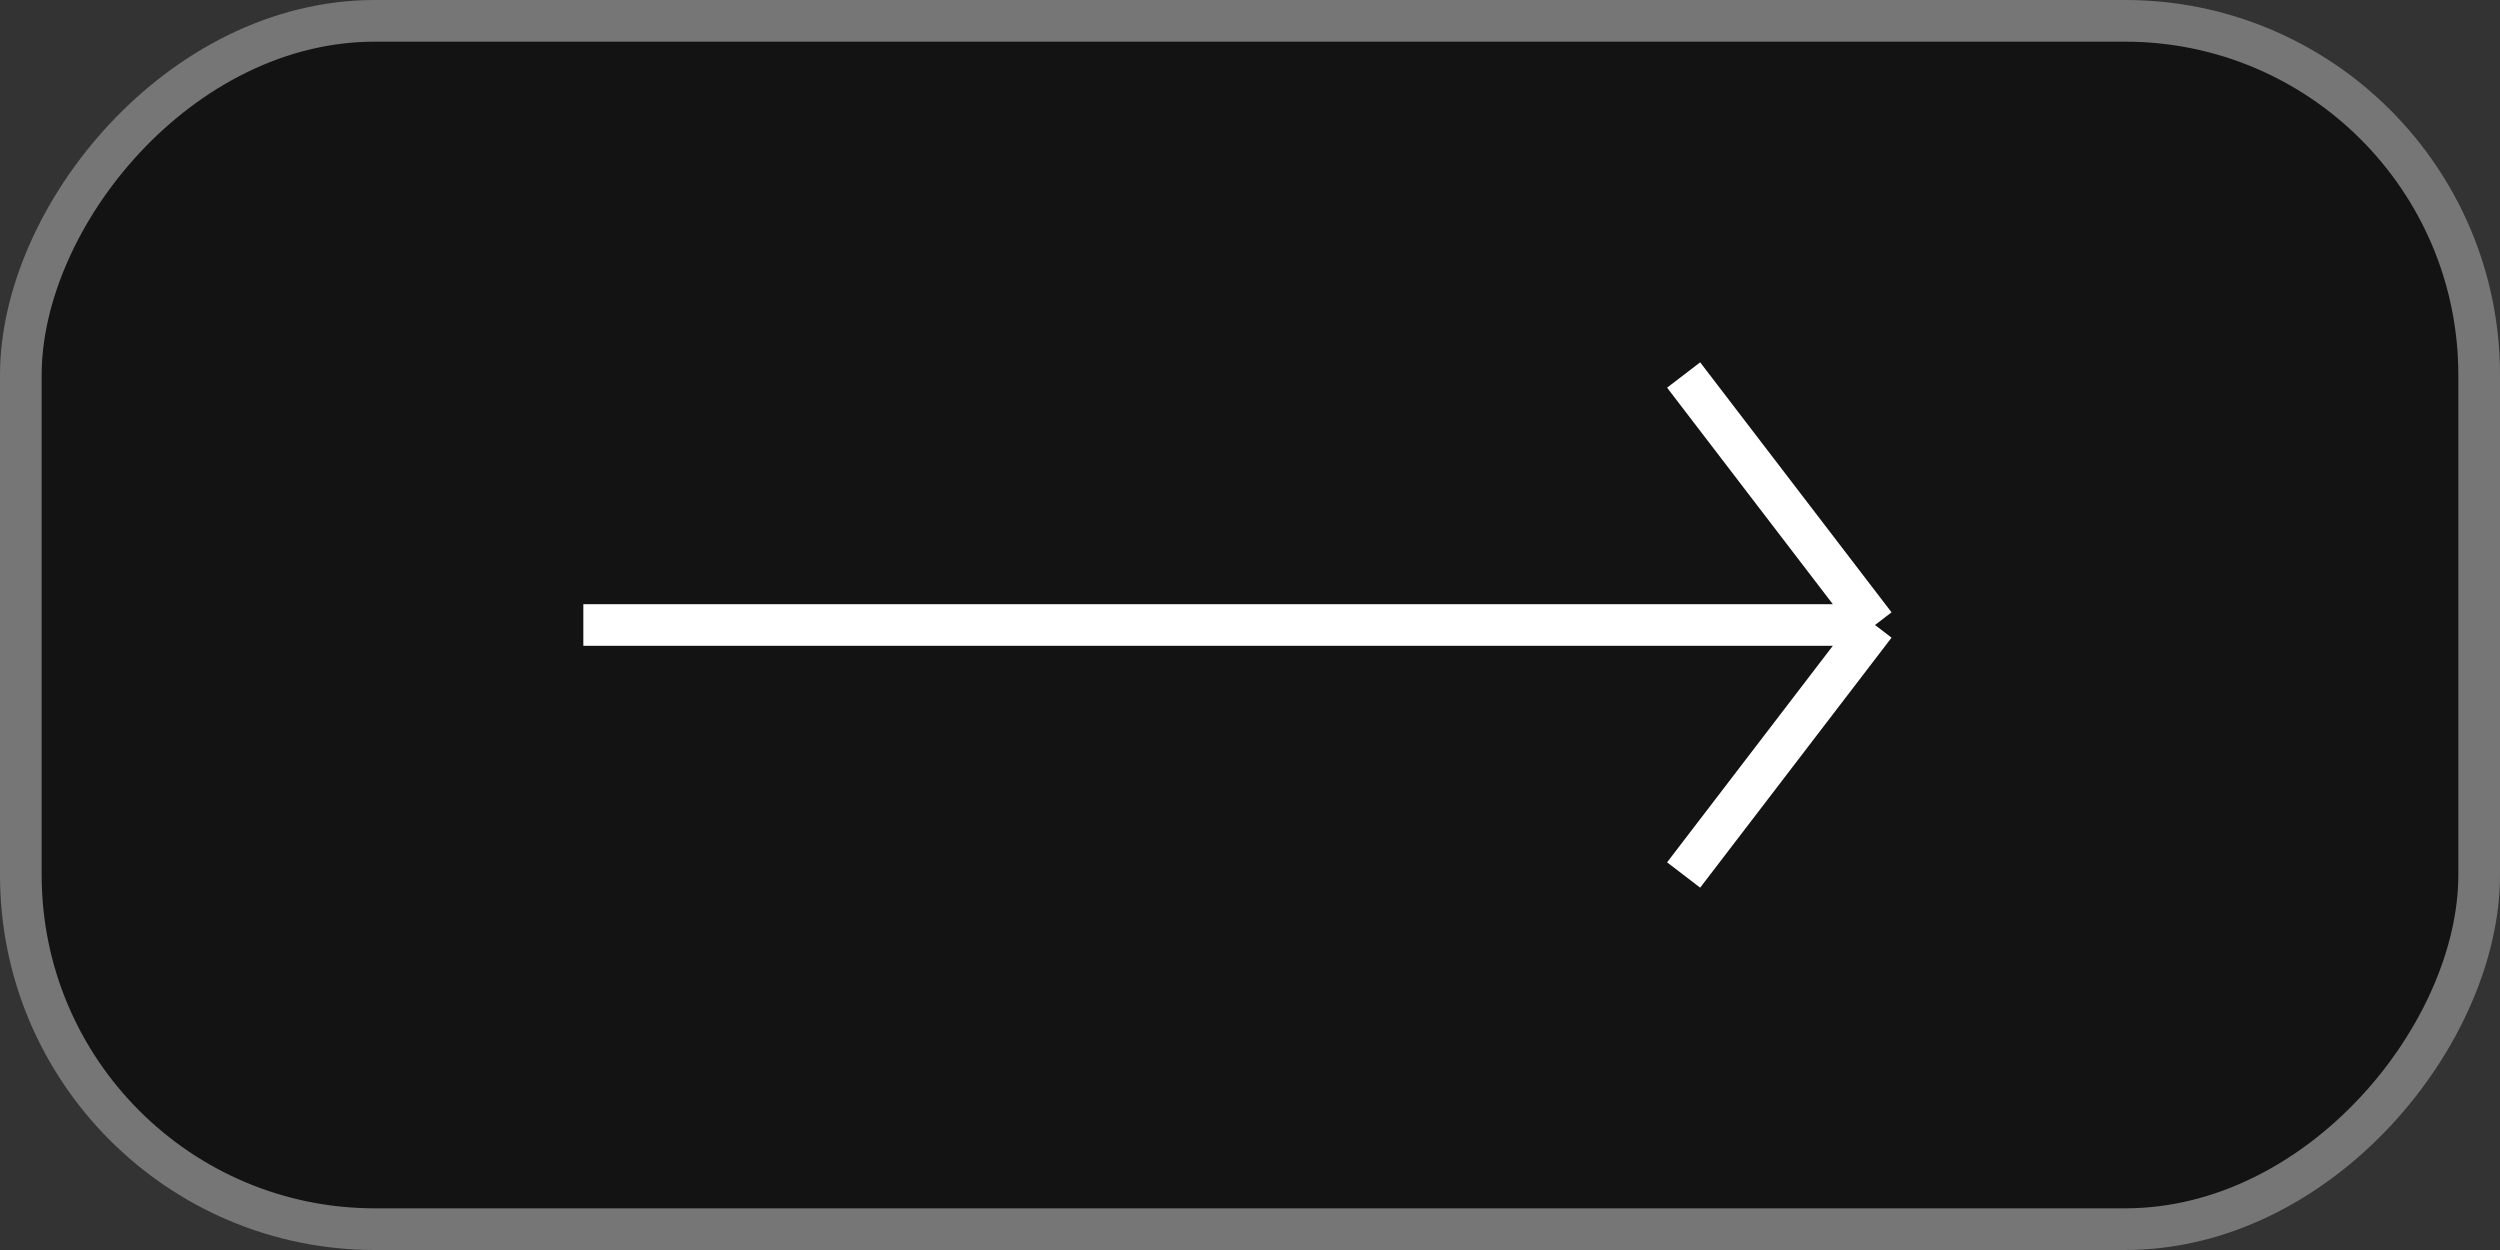
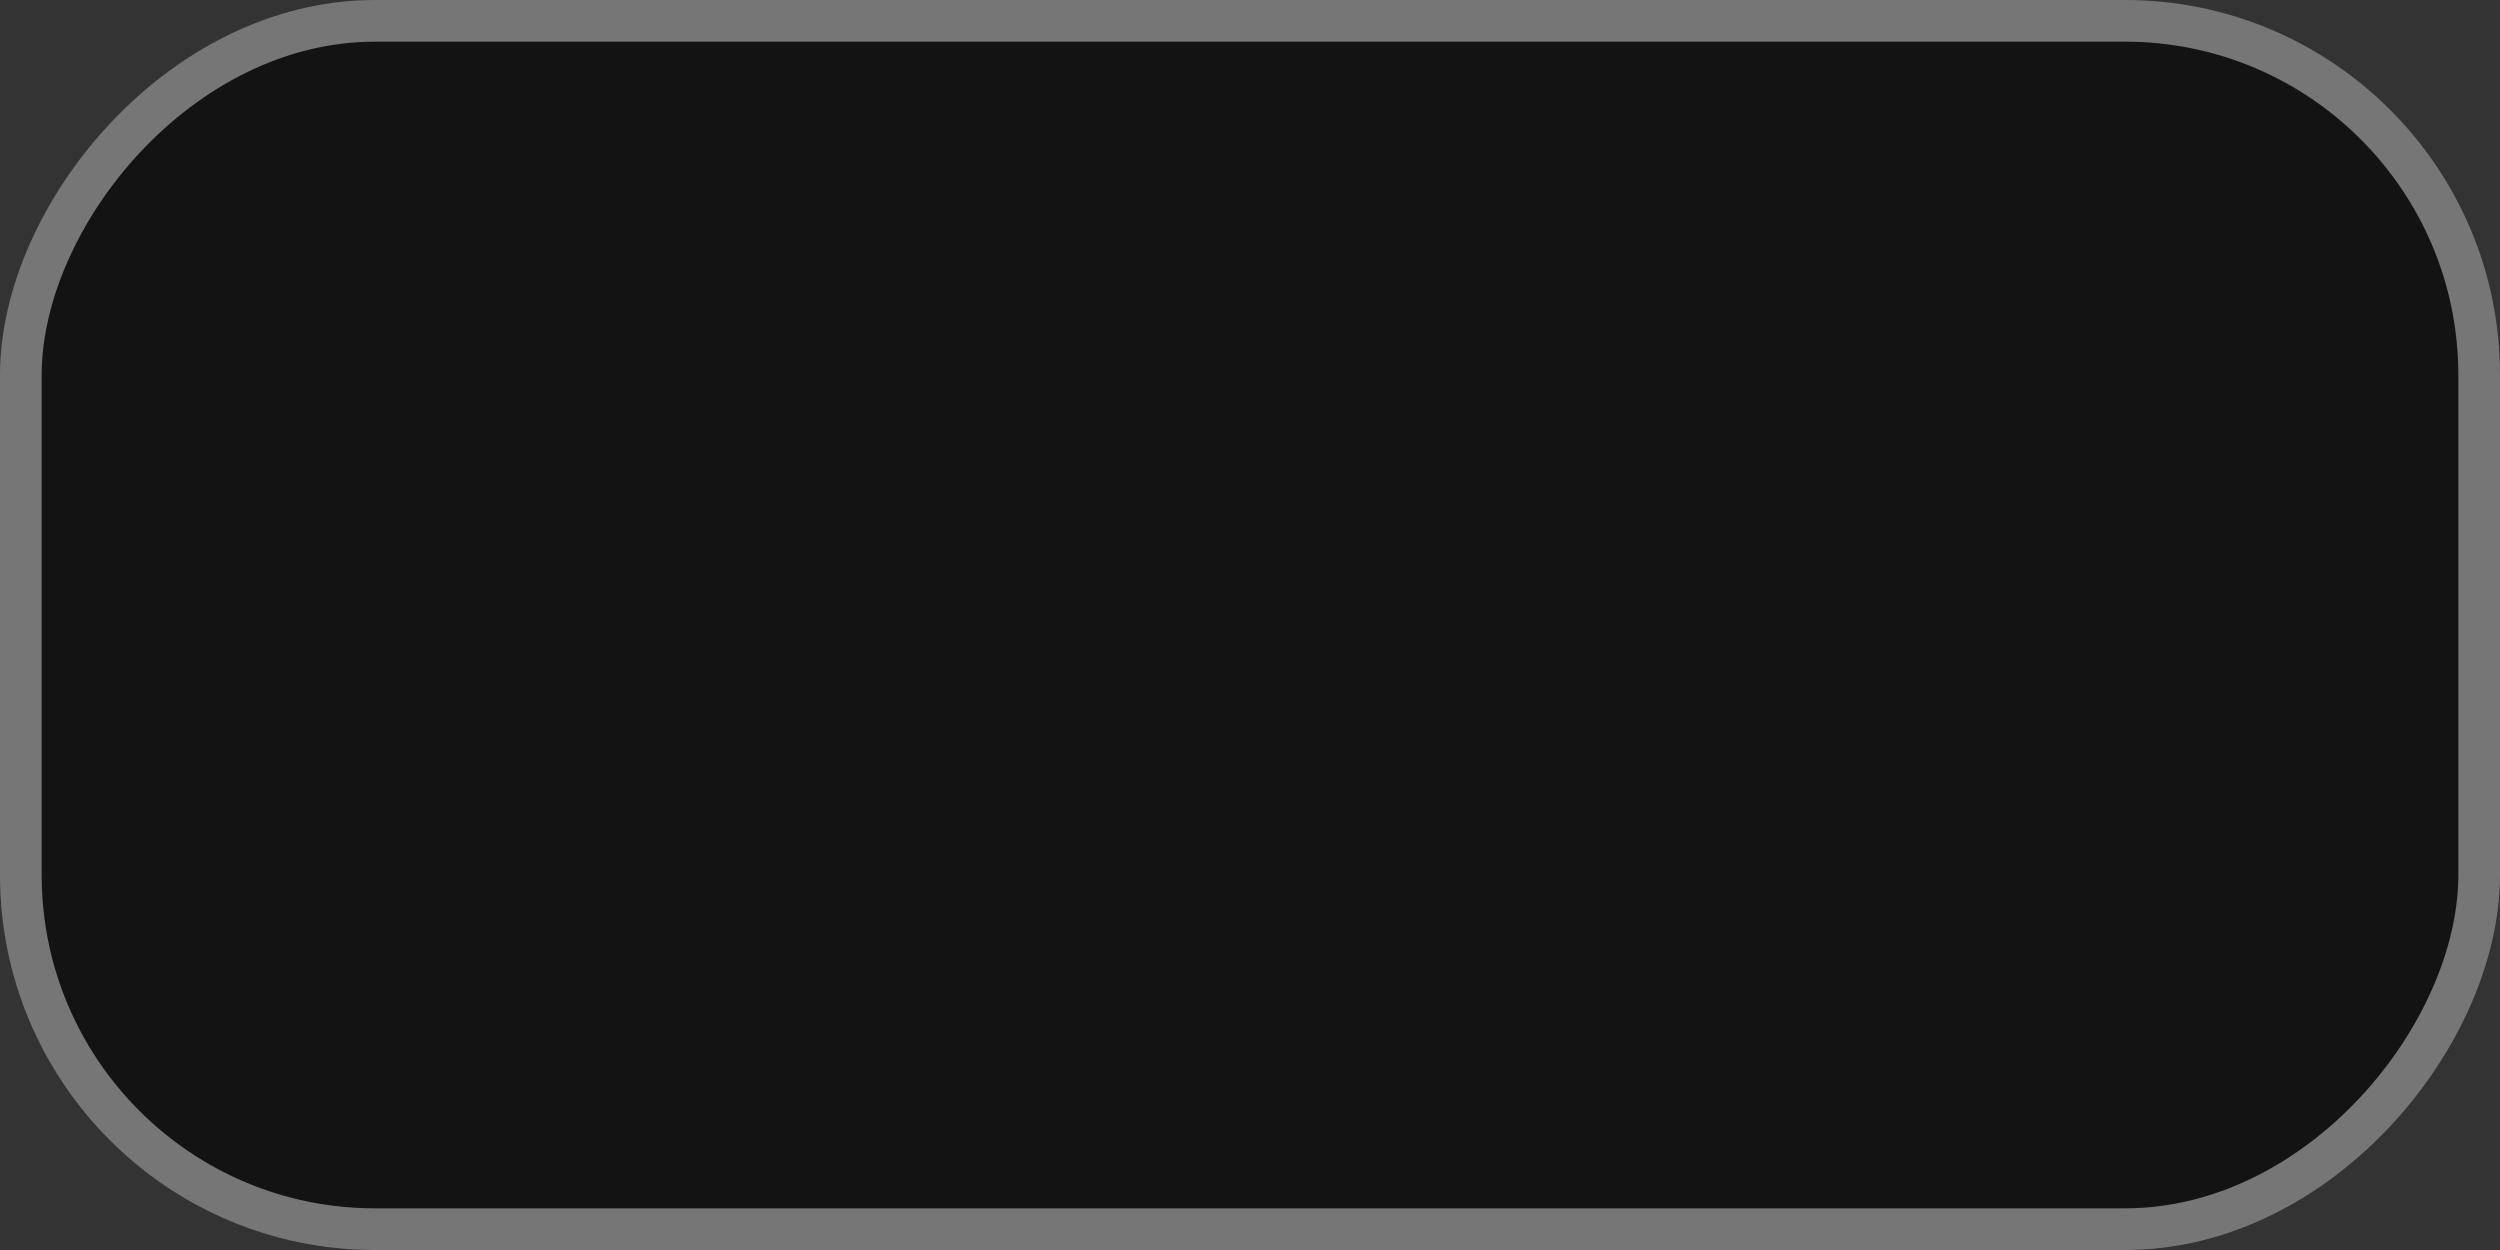
<svg xmlns="http://www.w3.org/2000/svg" width="60" height="30" viewBox="0 0 60 30" fill="none">
  <rect x="0" y="0" width="60" height="30" fill="#333333" stroke="none" />
  <rect x="-0.5" y="0.5" width="59" height="29" rx="8.5" transform="matrix(-1 0 0 1 59 0)" fill="#141313" stroke="#767676" />
-   <path d="M14 15H45M45 15L40.407 9M45 15L40.407 21" stroke="white" />
</svg>